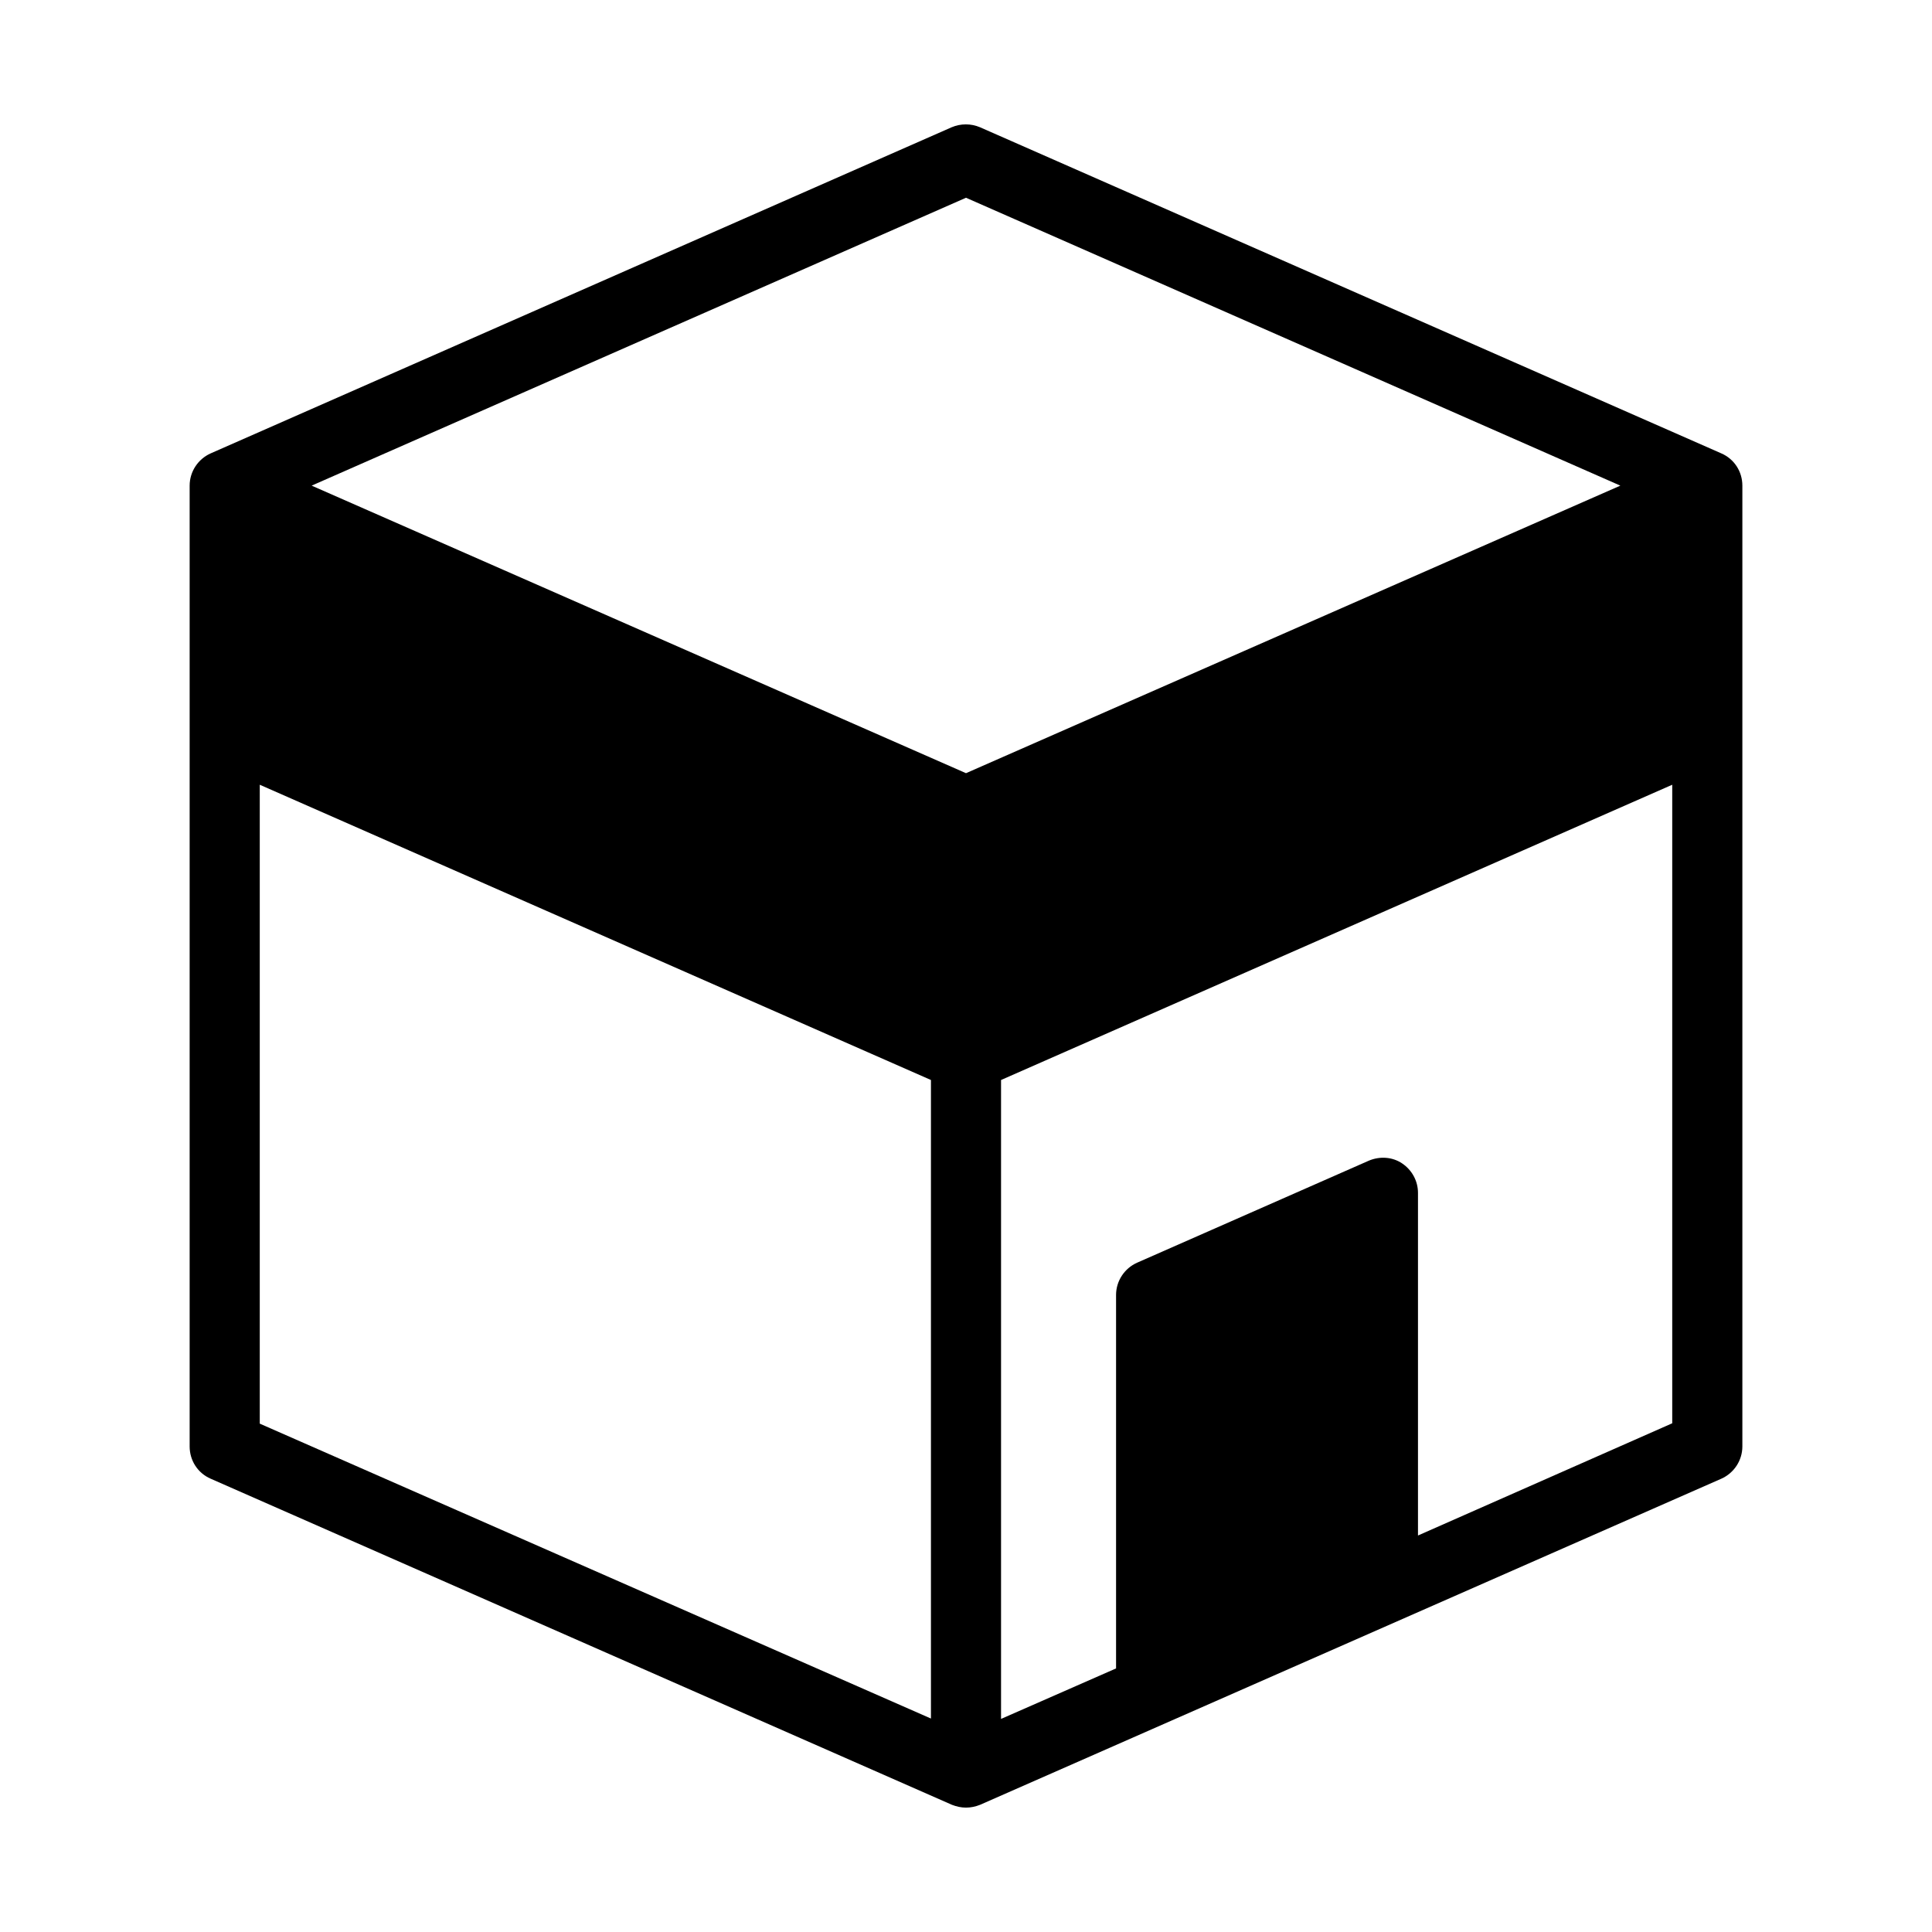
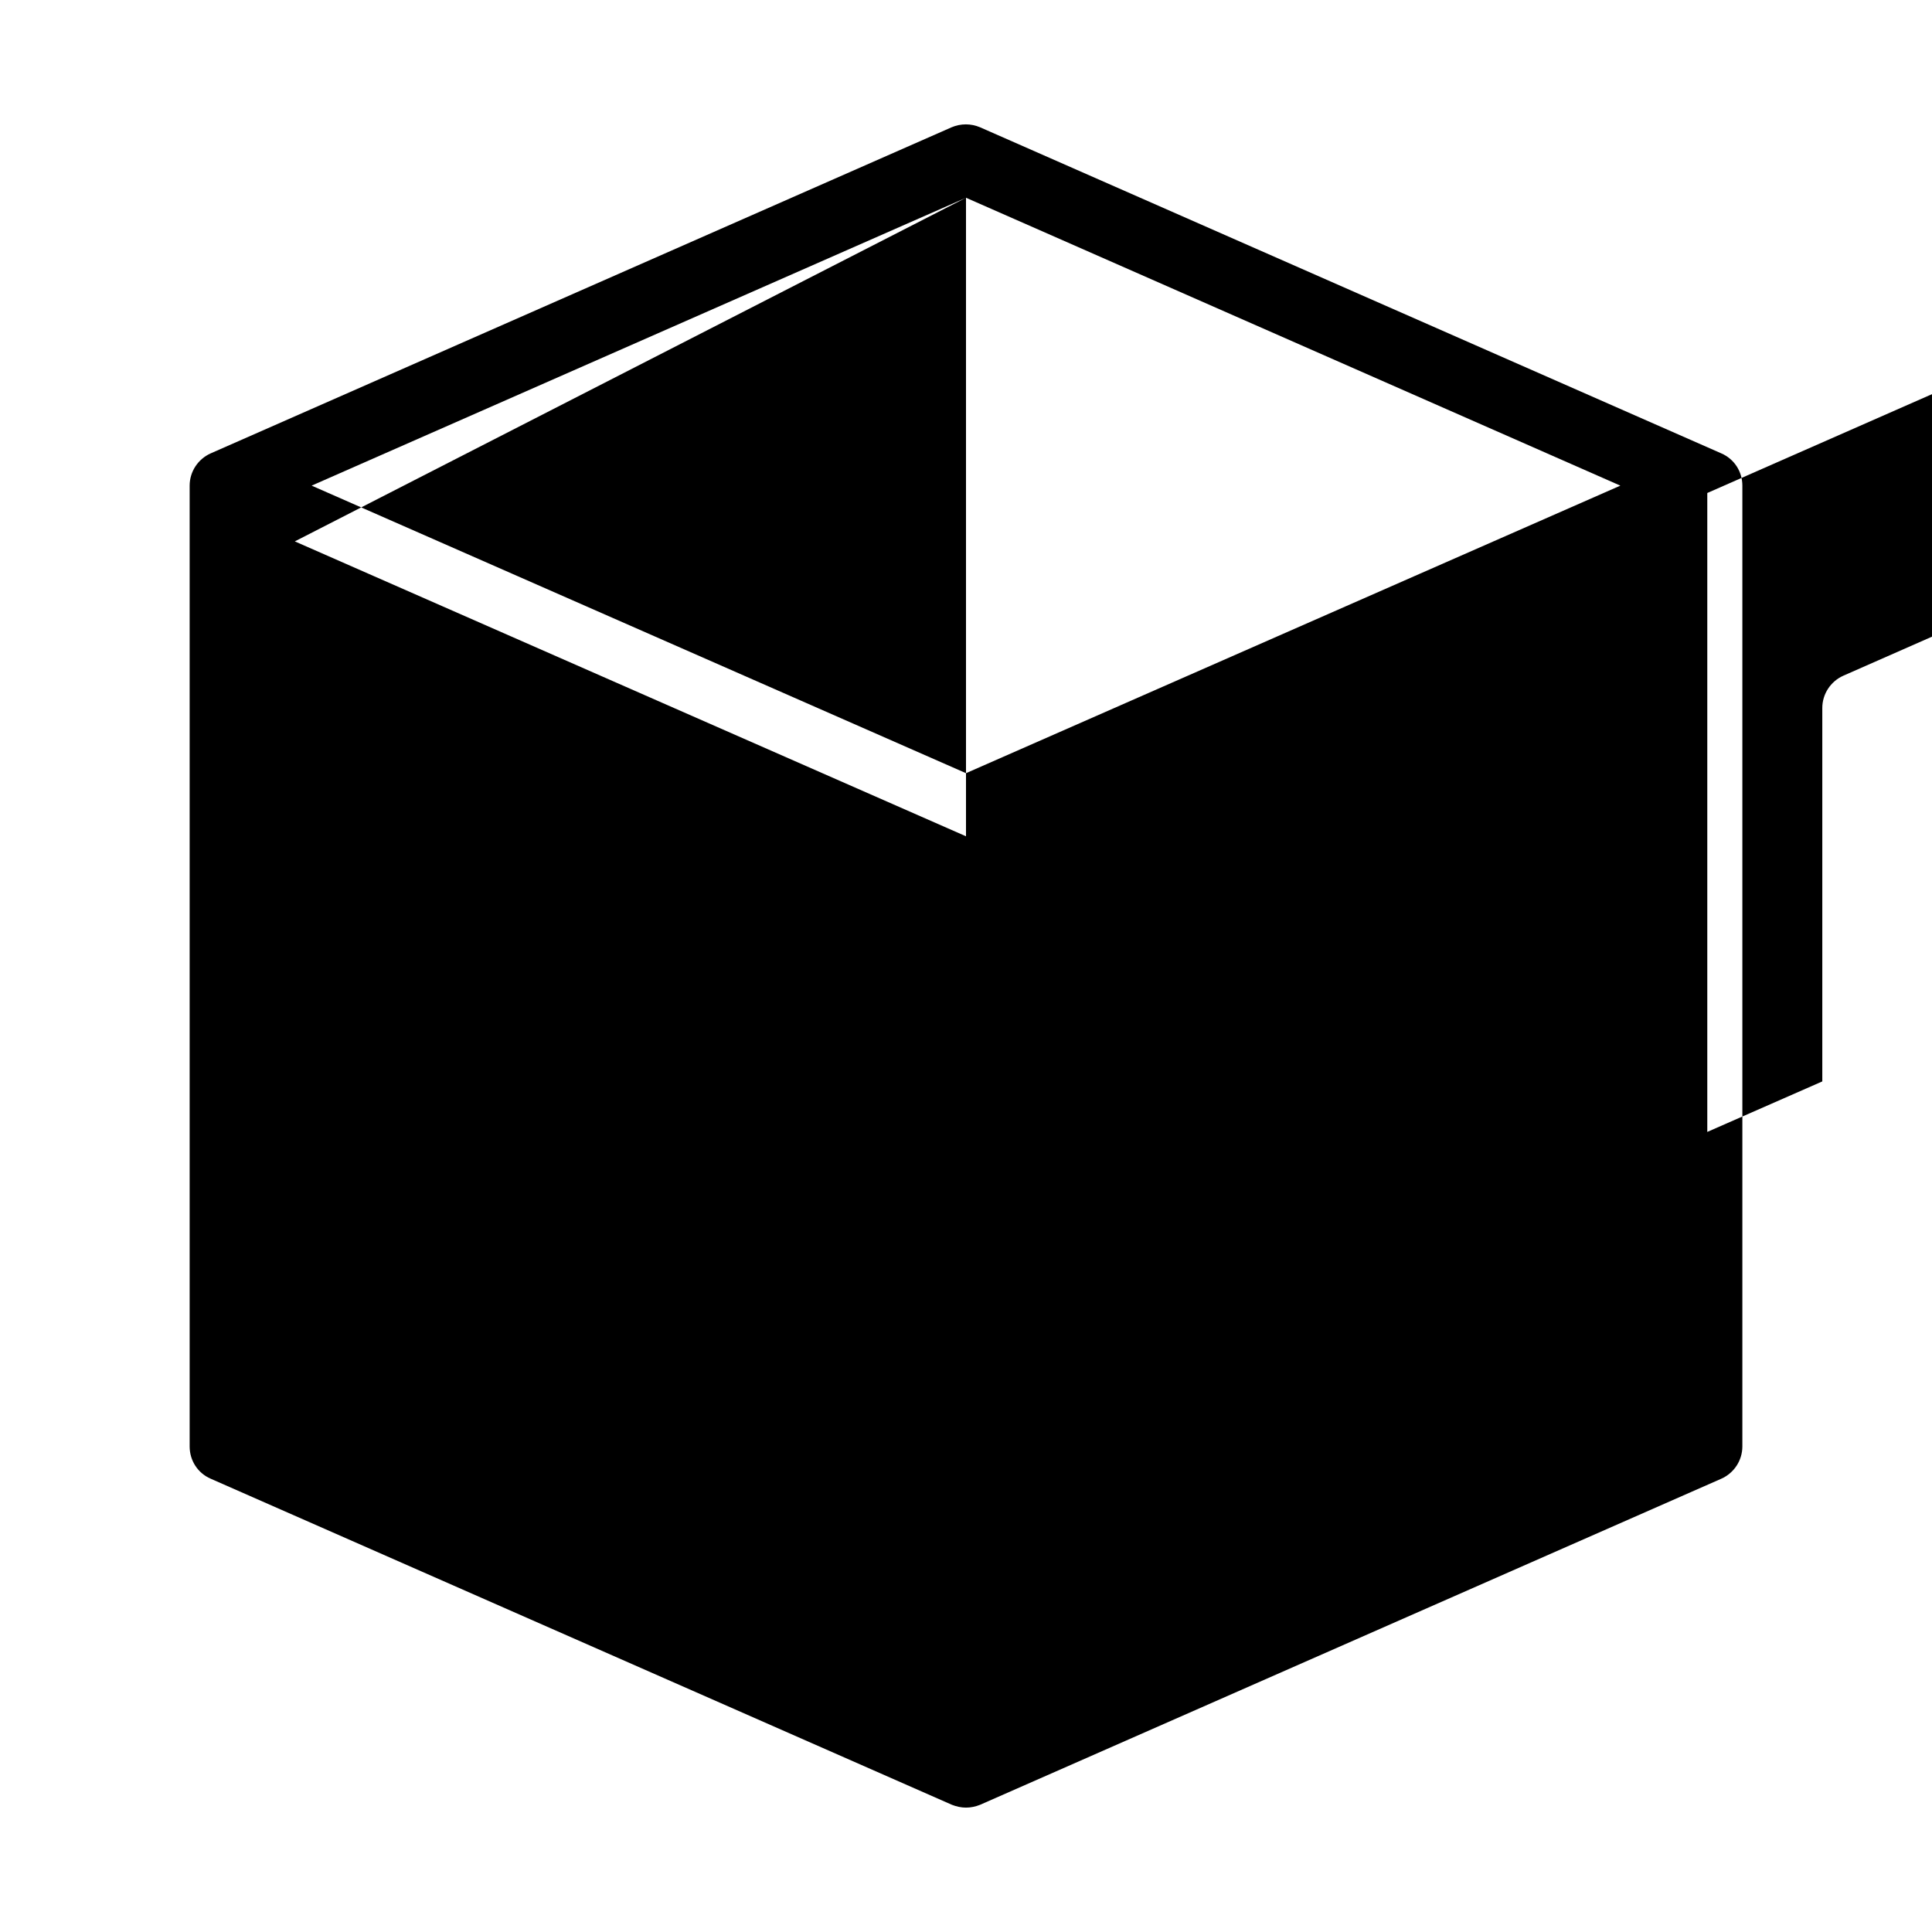
<svg xmlns="http://www.w3.org/2000/svg" fill="#000000" width="800px" height="800px" version="1.1" viewBox="144 144 512 512">
-   <path d="m600.17 264.15-196.45-86.422c-2.418-1.023-5.109-1.023-7.527 0l-196.36 86.422c-3.344 1.488-5.574 4.832-5.574 8.551v254.62c0 3.719 2.137 7.062 5.574 8.551l196.45 86.422c1.207 0.465 2.418 0.742 3.719 0.742s2.508-0.27 3.719-0.742l196.45-86.422c3.344-1.488 5.574-4.832 5.574-8.551v-254.62c0-3.719-2.137-7.062-5.574-8.551zm-200.17-67.746 173.41 76.293-173.41 76.203-173.41-76.203zm-187.16 155.56 177.87 78.246v169.22l-177.87-78.152zm306.94 198.96v-90.793c0-3.16-1.578-6.039-4.184-7.805-2.602-1.766-5.949-1.953-8.828-0.742l-61.426 27.043c-3.344 1.488-5.574 4.832-5.574 8.551v98.969l-30.48 13.383v-169.32l177.87-78.246v169.22z" />
+   <path d="m600.17 264.15-196.45-86.422c-2.418-1.023-5.109-1.023-7.527 0l-196.36 86.422c-3.344 1.488-5.574 4.832-5.574 8.551v254.62c0 3.719 2.137 7.062 5.574 8.551l196.45 86.422c1.207 0.465 2.418 0.742 3.719 0.742s2.508-0.27 3.719-0.742l196.45-86.422c3.344-1.488 5.574-4.832 5.574-8.551v-254.62c0-3.719-2.137-7.062-5.574-8.551zm-200.17-67.746 173.41 76.293-173.41 76.203-173.41-76.203zv169.22l-177.87-78.152zm306.94 198.96v-90.793c0-3.16-1.578-6.039-4.184-7.805-2.602-1.766-5.949-1.953-8.828-0.742l-61.426 27.043c-3.344 1.488-5.574 4.832-5.574 8.551v98.969l-30.48 13.383v-169.32l177.87-78.246v169.22z" />
</svg>